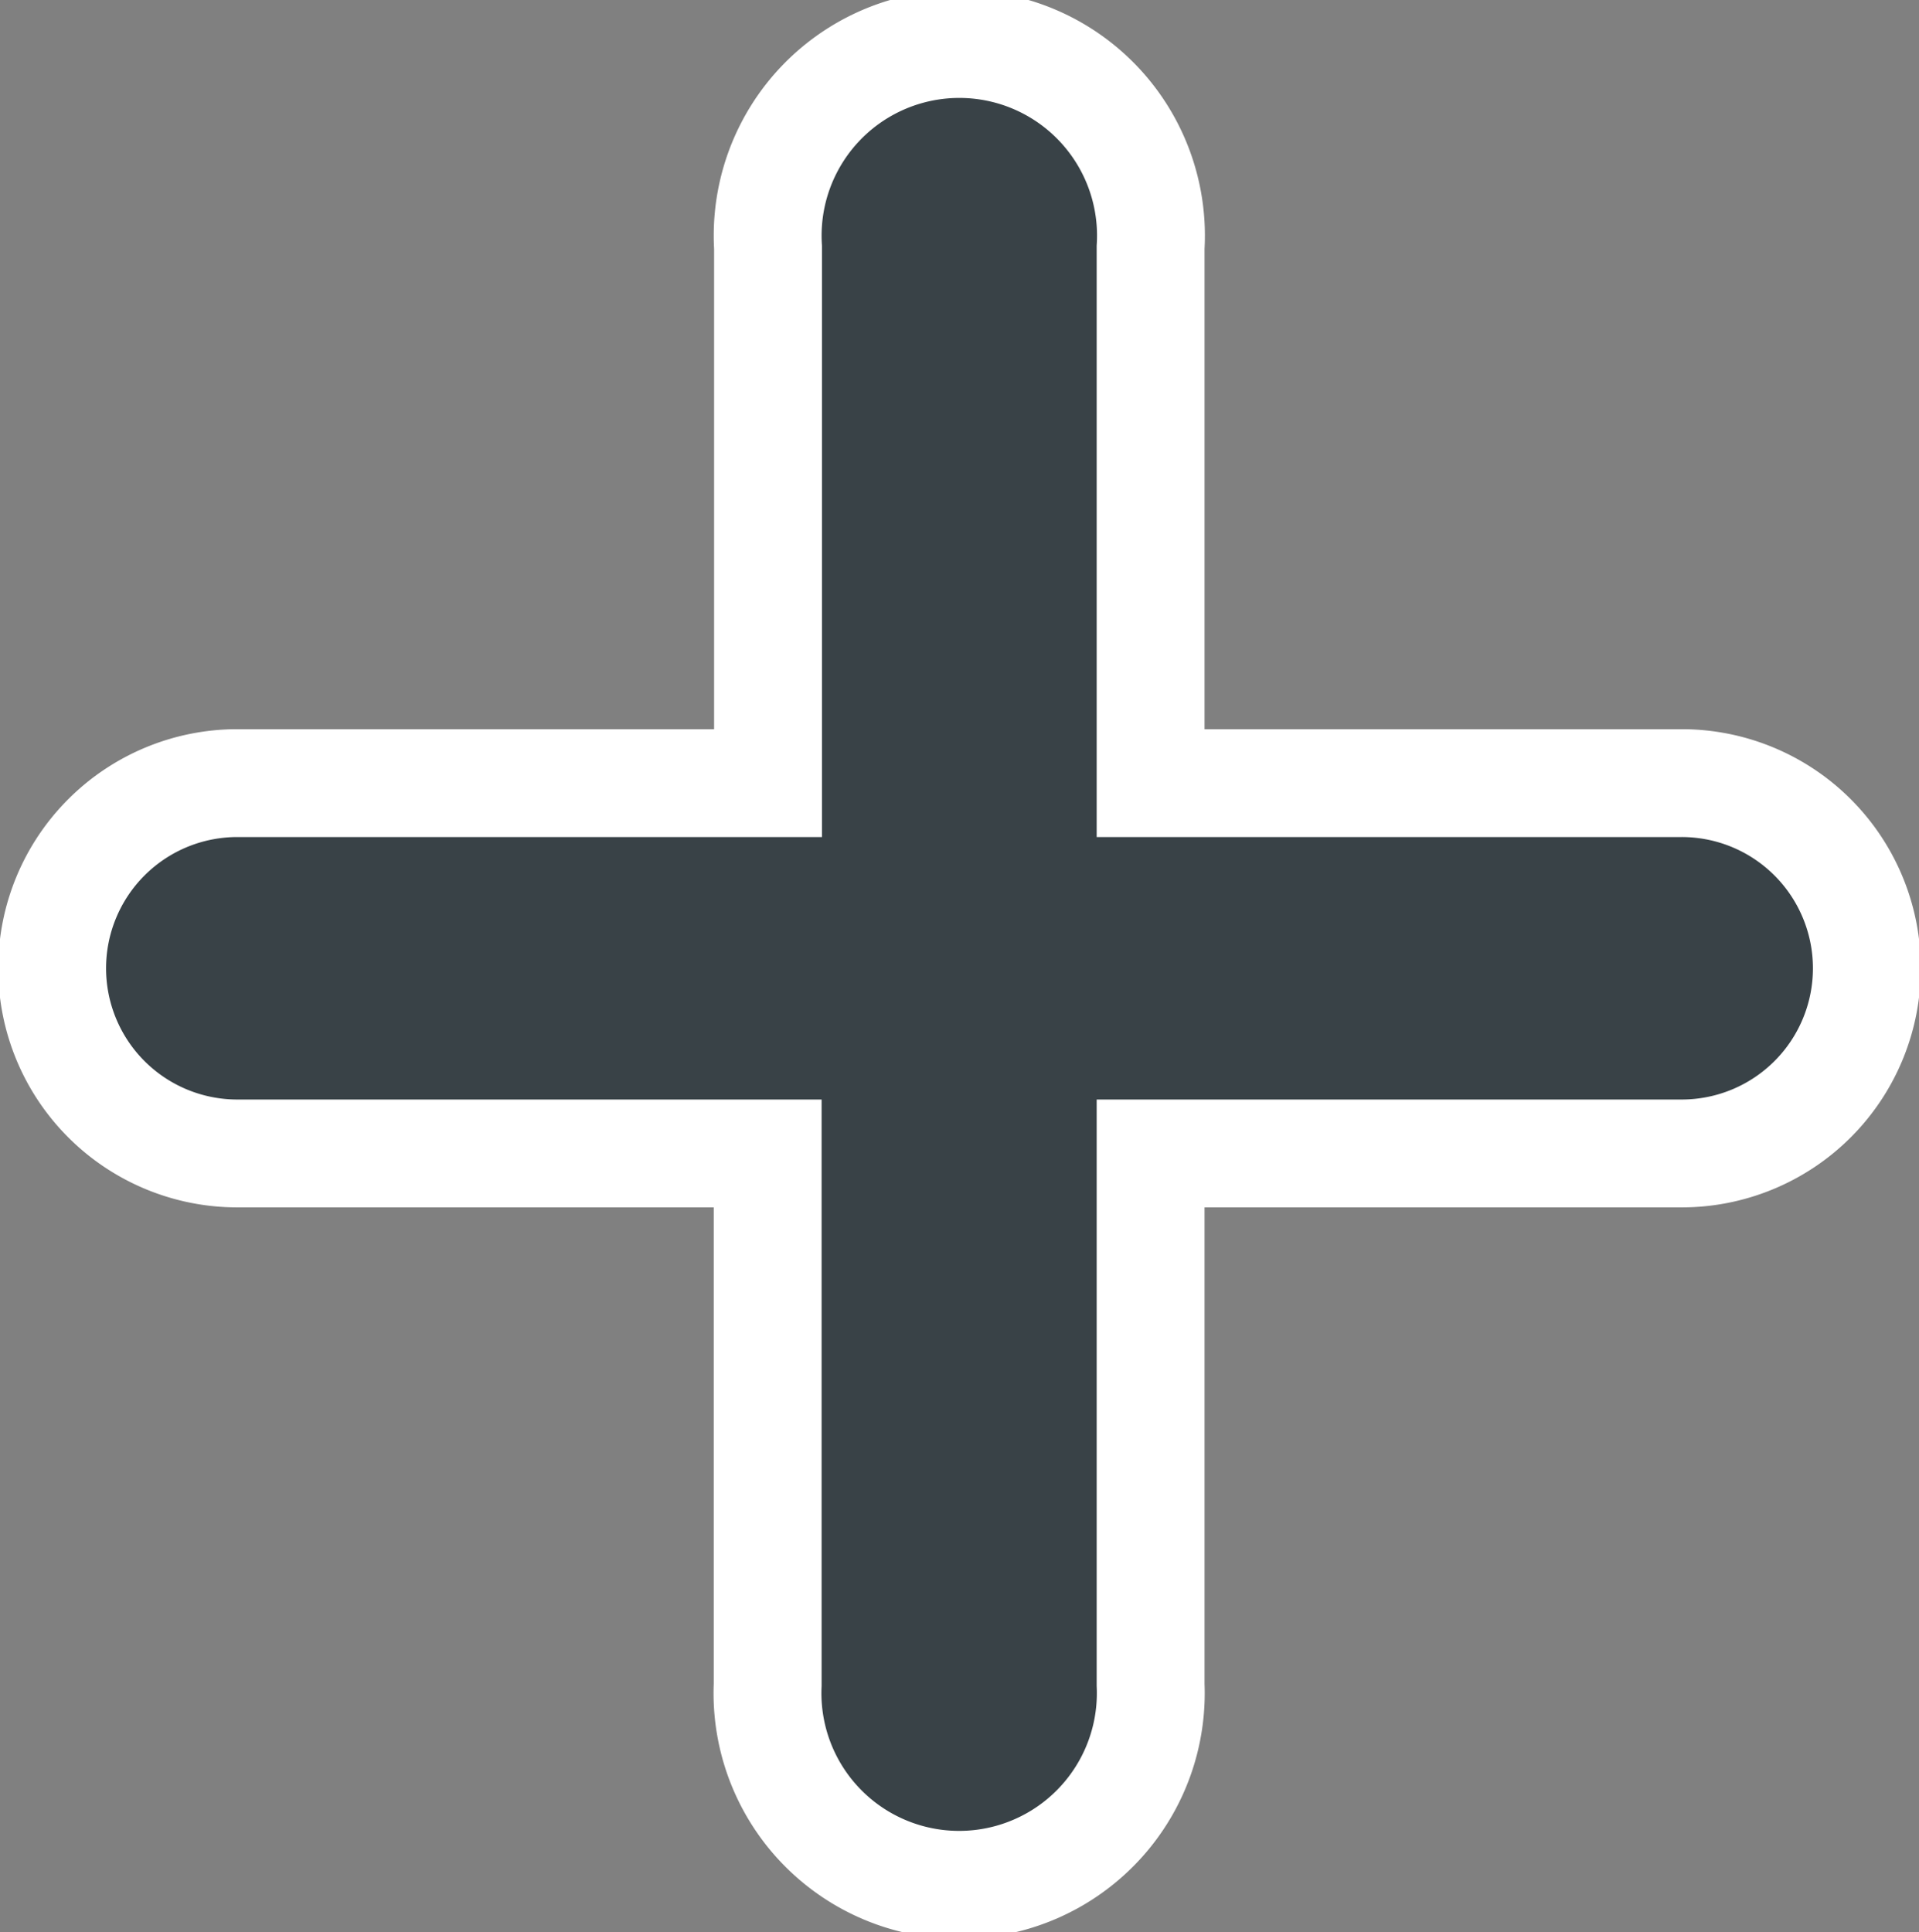
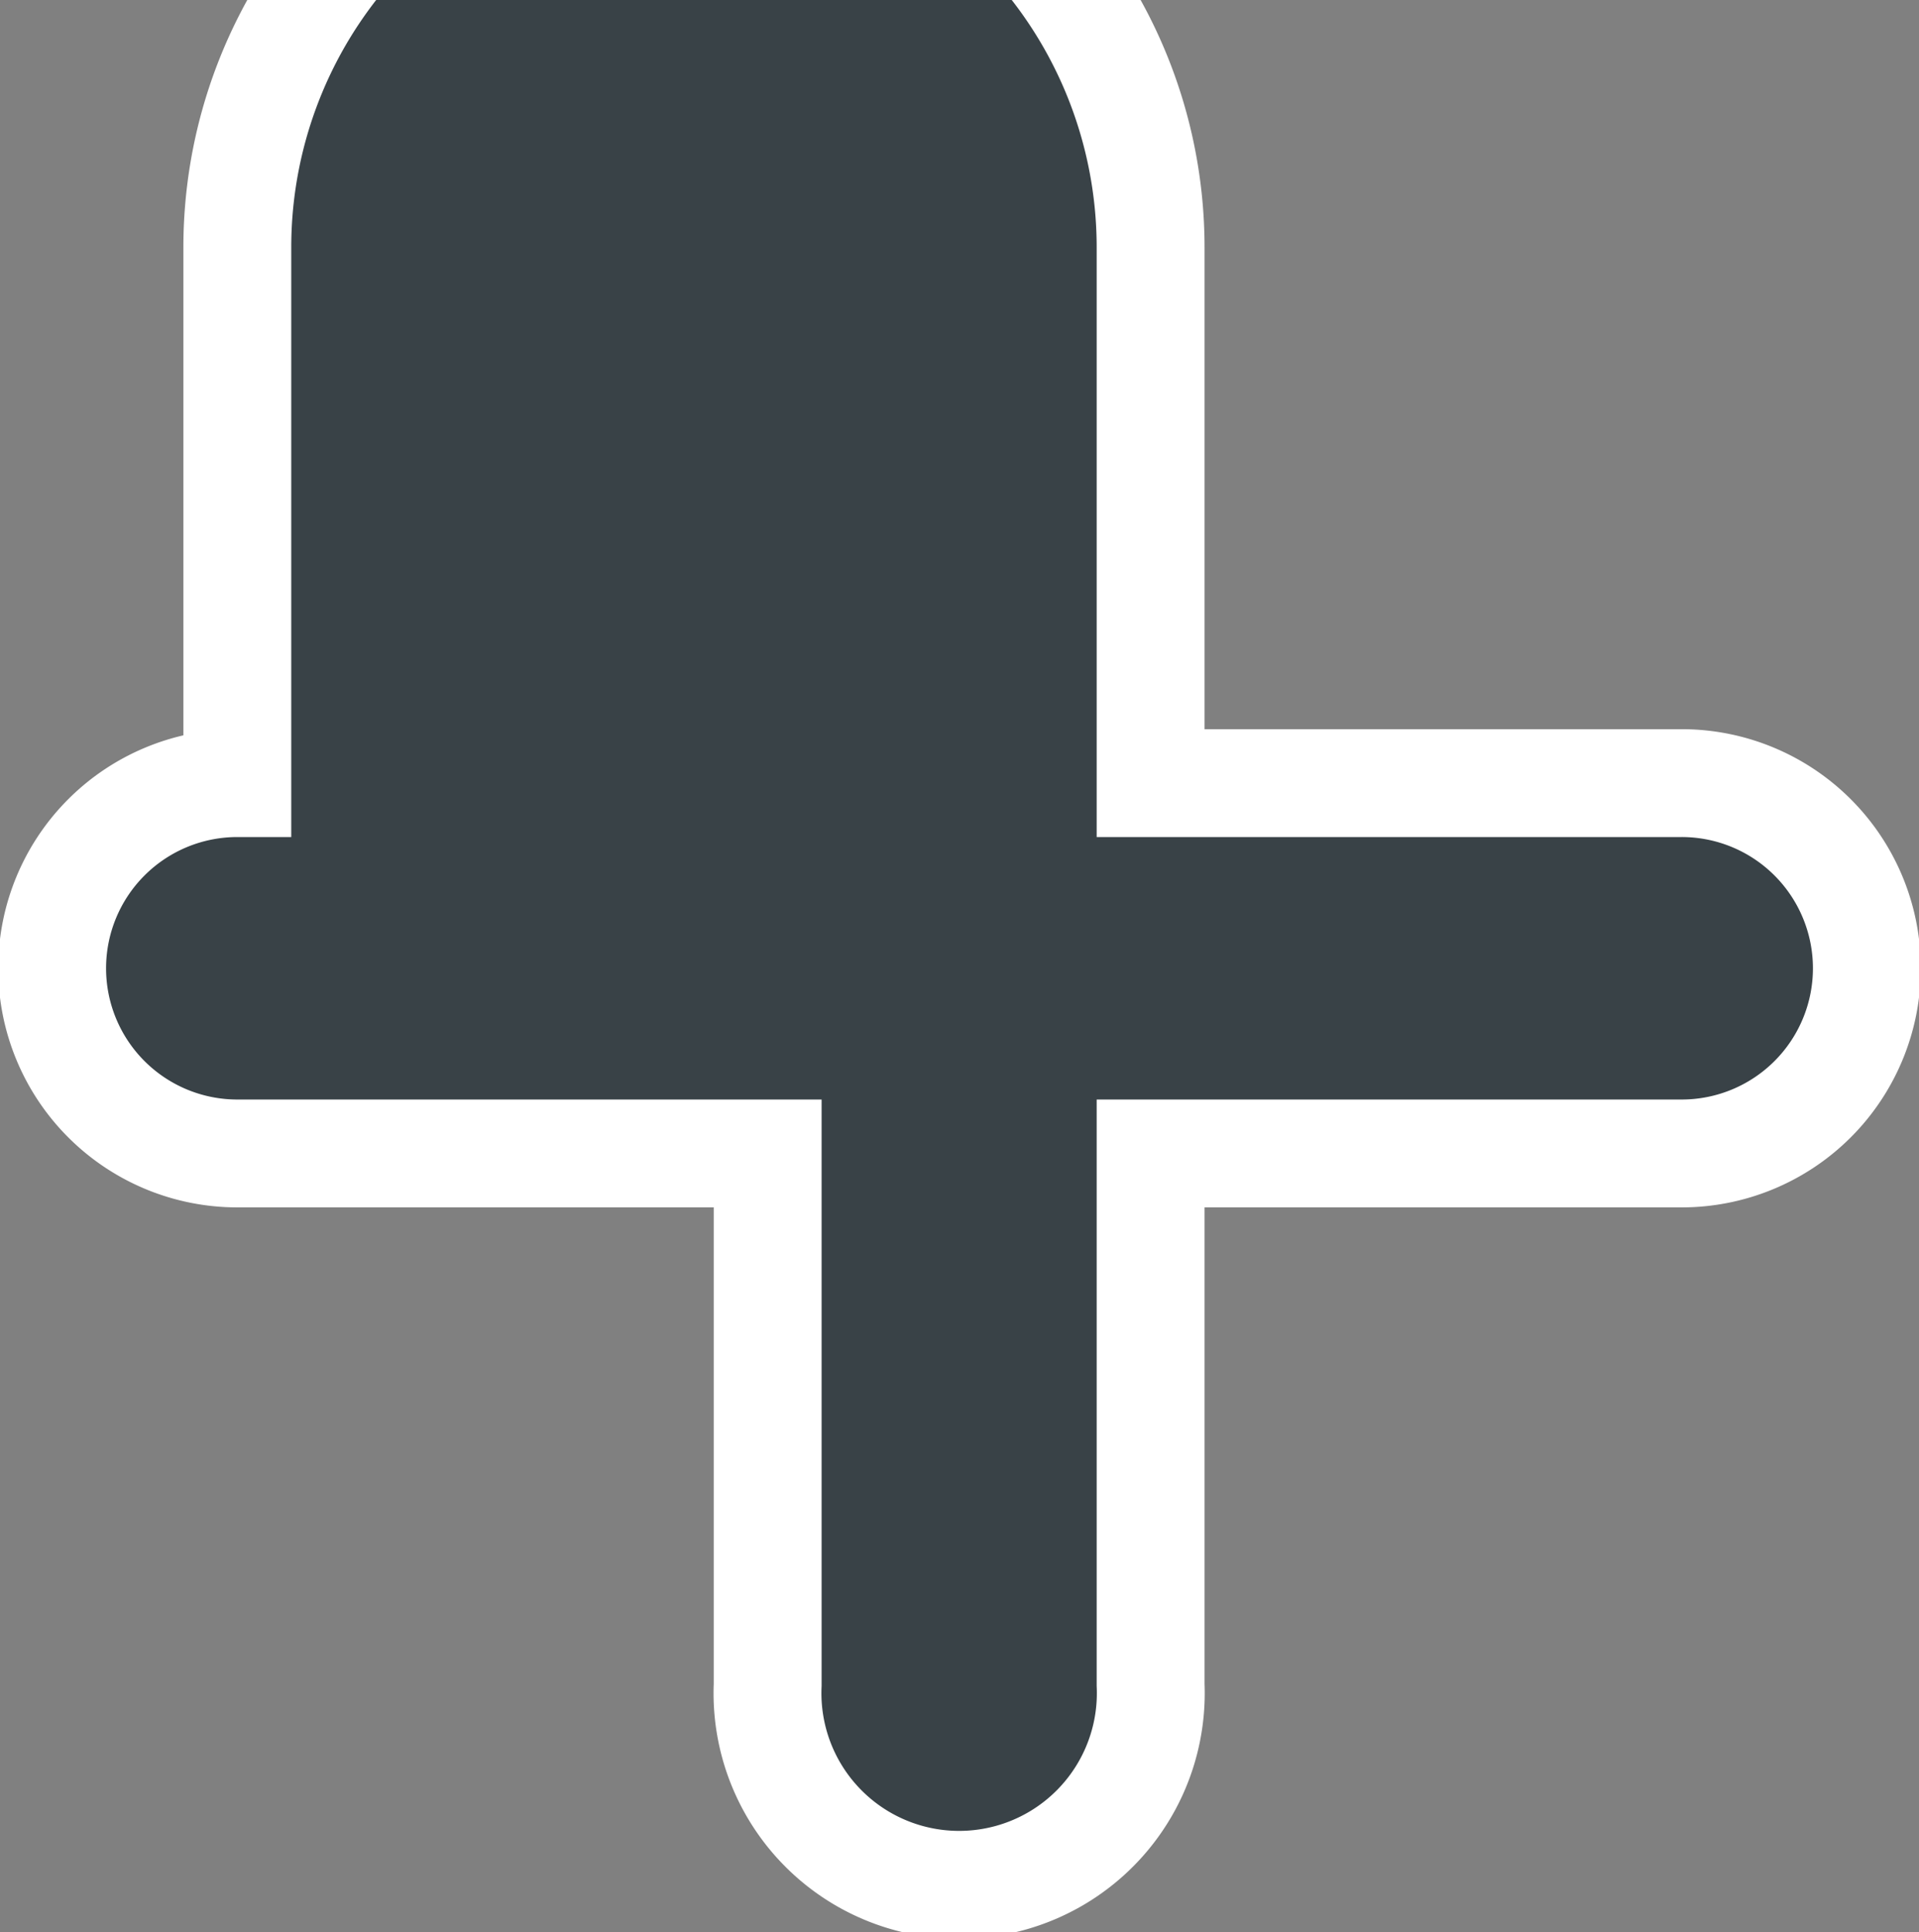
<svg xmlns="http://www.w3.org/2000/svg" viewBox="0 0 53.37 53.74">
  <rect x="0" y="0" width="53.37" height="53.74" fill="#808080" stroke="none" />
  <defs>
    <style>.cls-1{fill:#394247;stroke:#fff;stroke-miterlimit:10;stroke-width:3px;}</style>
  </defs>
  <title>plus_footer</title>
  <g id="Capa_2" data-name="Capa 2">
    <g id="Capa_1-2" data-name="Capa 1">
-       <path class="cls-1" d="M46.77,32.08H32V46.86a5.33,5.33,0,1,1-10.65,0V32.08H6.6a5.15,5.15,0,0,1,0-10.3H21.36V6.88A5.33,5.33,0,1,1,32,6.88v14.9H46.77a5.15,5.15,0,0,1,0,10.3Z" />
+       <path class="cls-1" d="M46.77,32.08H32V46.86a5.33,5.33,0,1,1-10.65,0V32.08H6.6a5.15,5.15,0,0,1,0-10.3V6.88A5.33,5.33,0,1,1,32,6.88v14.9H46.77a5.15,5.15,0,0,1,0,10.3Z" />
    </g>
  </g>
</svg>